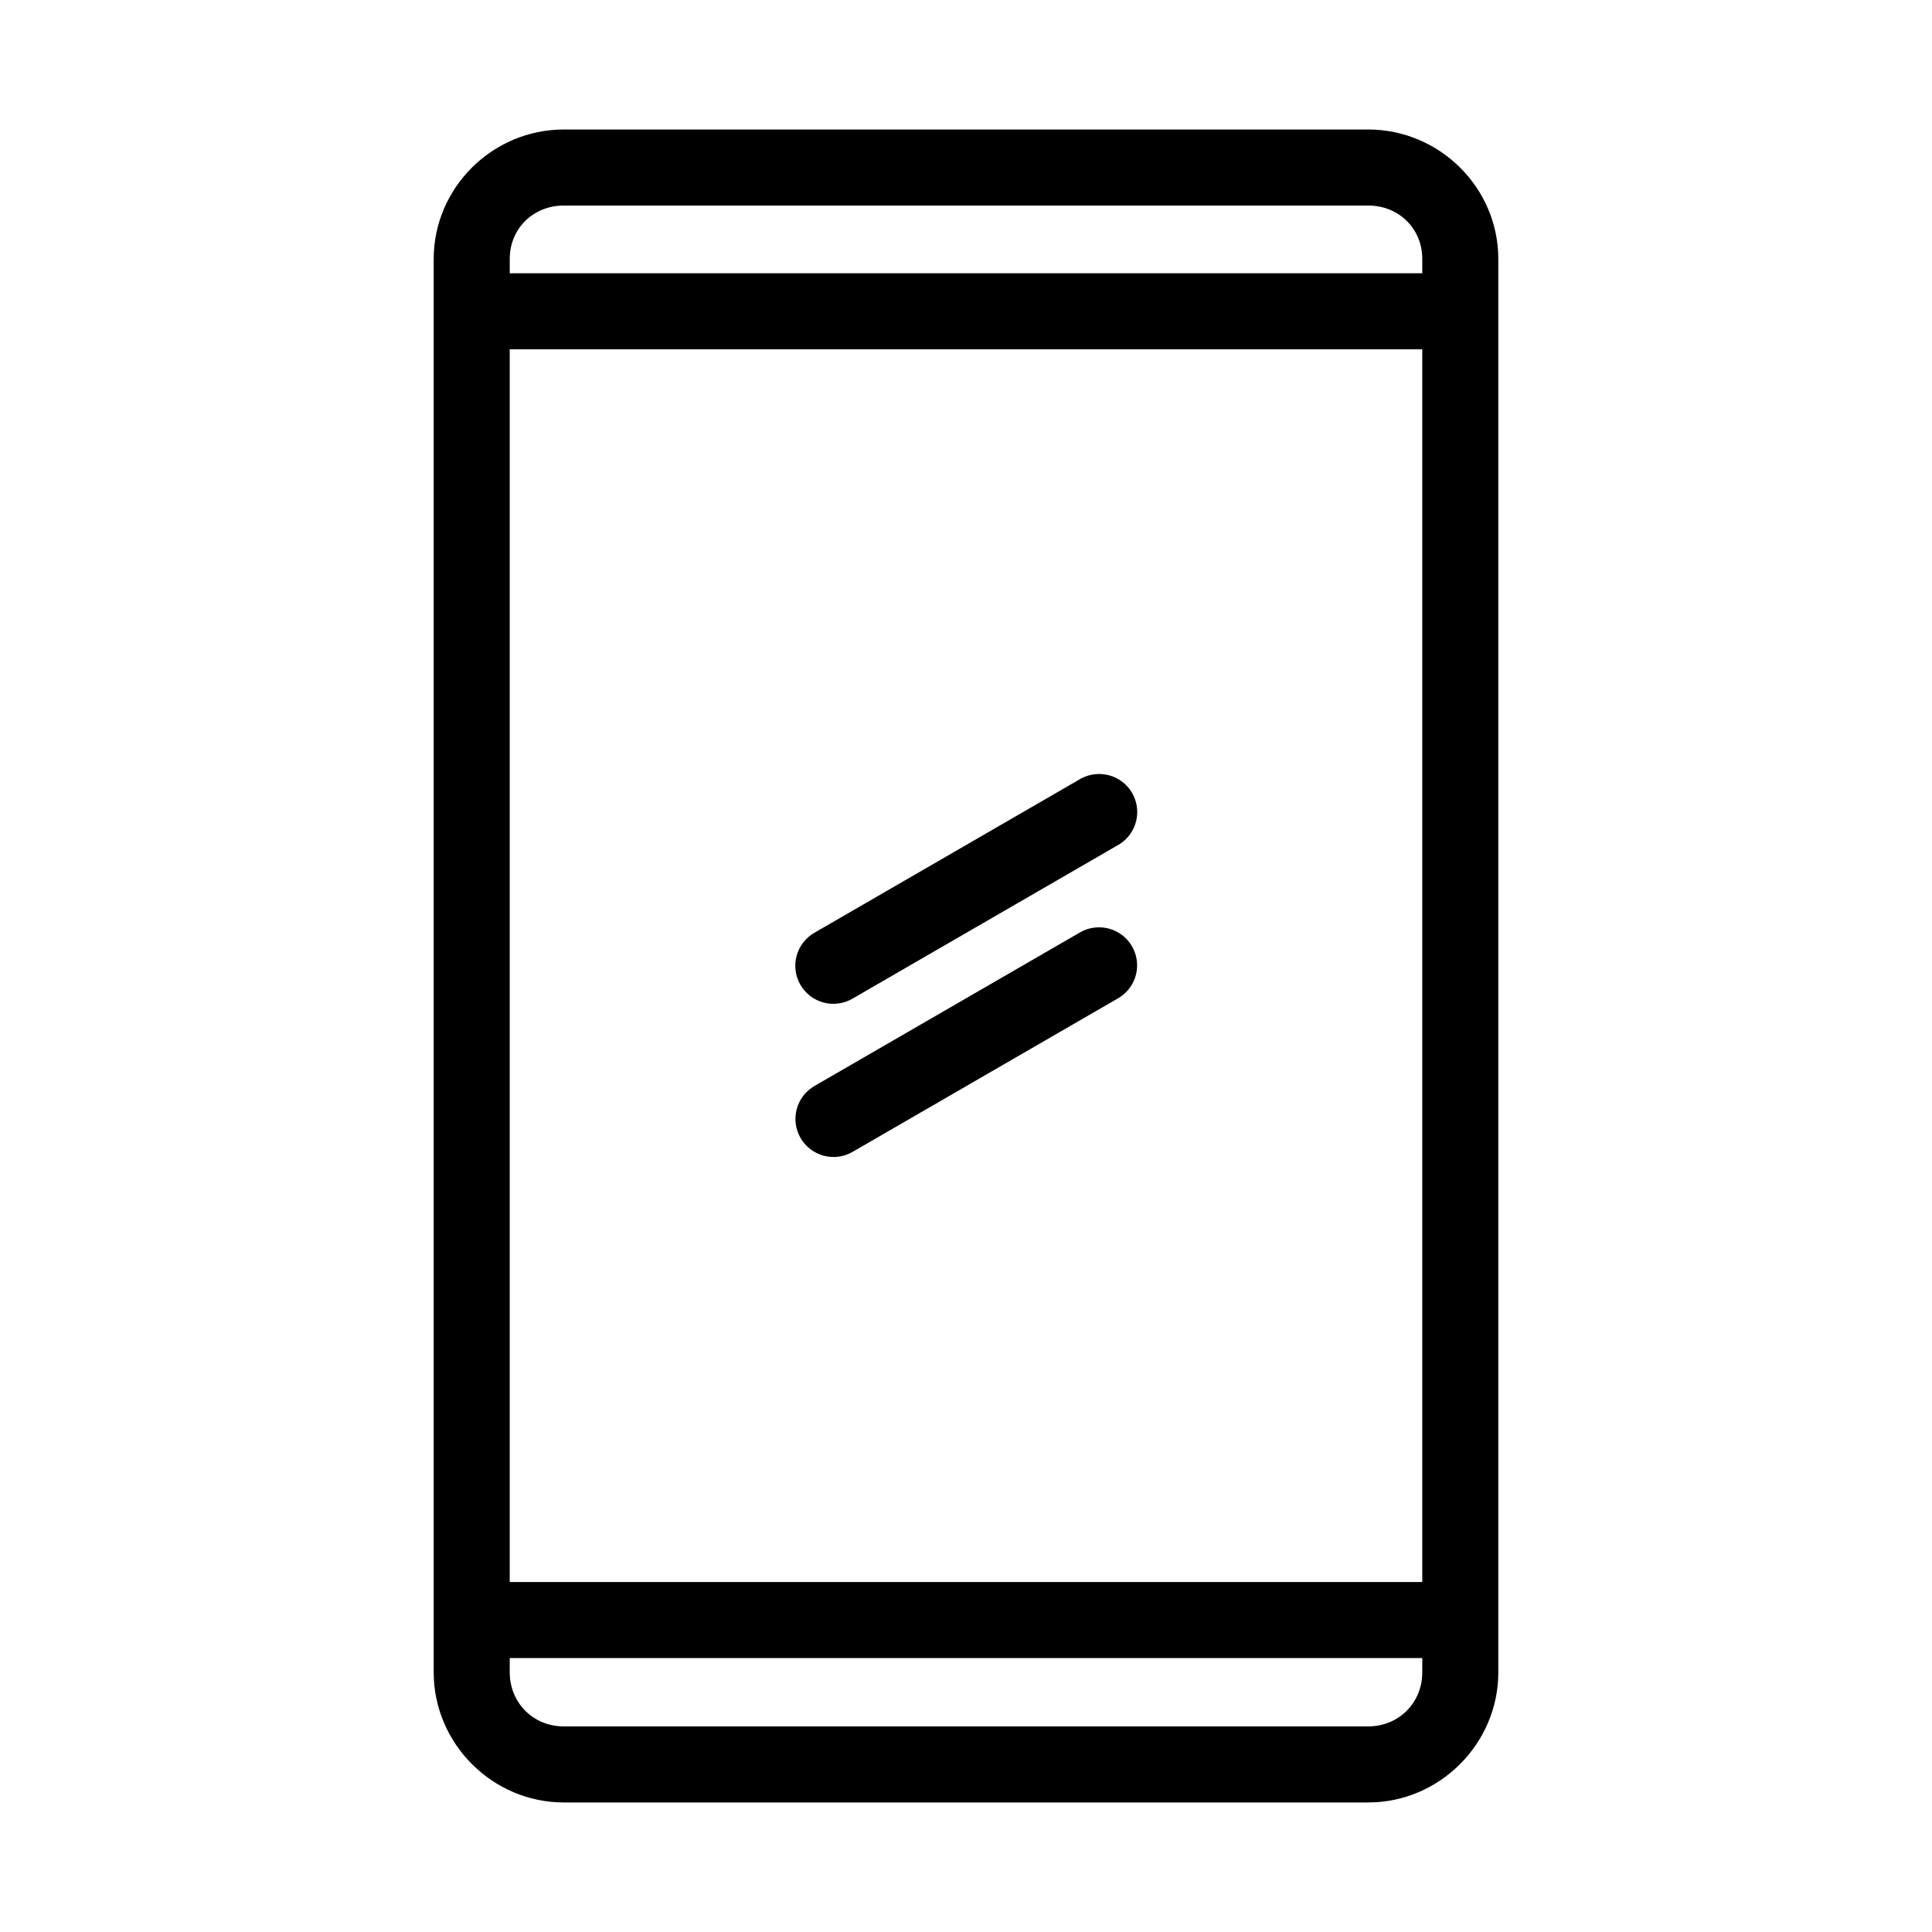
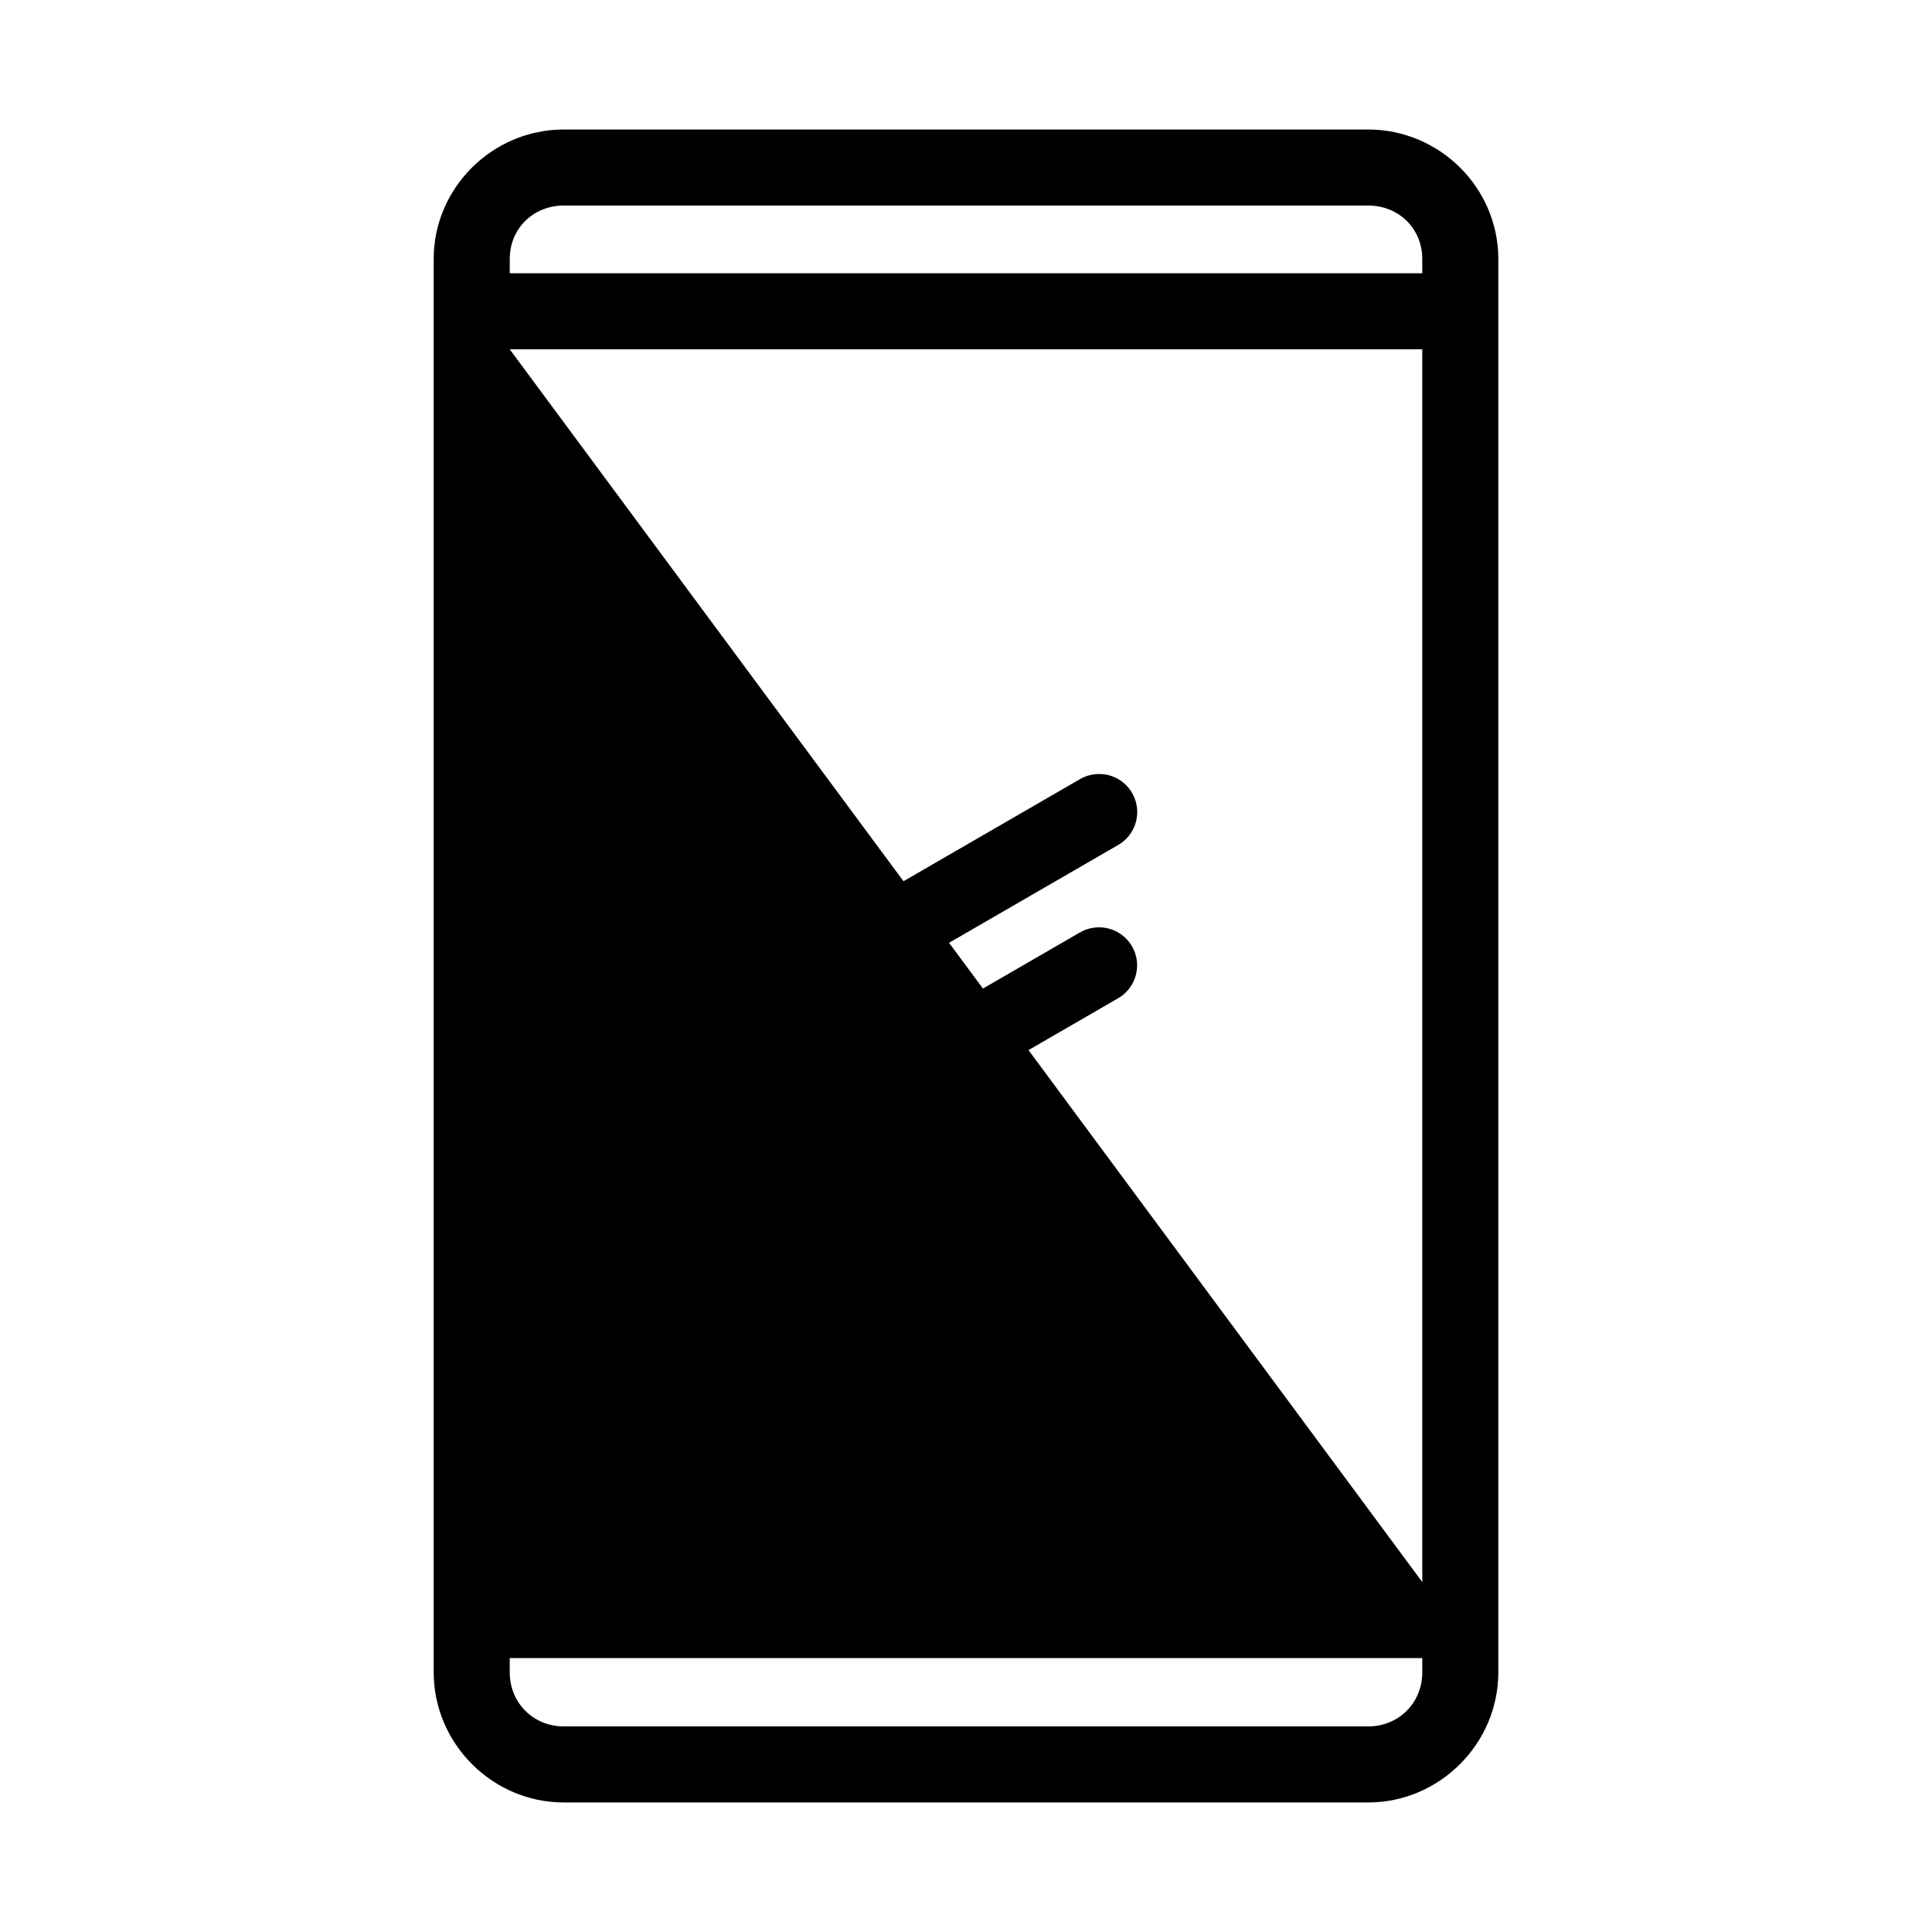
<svg xmlns="http://www.w3.org/2000/svg" fill="#000000" width="800px" height="800px" version="1.1" viewBox="144 144 512 512">
-   <path d="m293.41 178.32c-18.898 0-34.477 15.422-34.477 34.32v374.55c0 18.898 15.578 34.48 34.477 34.48h213.18c18.898 0 34.48-15.582 34.48-34.48v-374.55c0-18.898-15.582-34.32-34.48-34.32zm0 20.152h213.18c8.082 0 14.328 6.082 14.328 14.168v3.777h-241.83v-3.777c0-8.086 6.242-14.168 14.324-14.168zm-14.324 38.098h241.83v326.69h-241.83zm155.55 112.57c-1.613 0.102-3.18 0.586-4.566 1.418l-70.219 40.621c-2.332 1.328-4.035 3.531-4.738 6.121-0.703 2.59-0.344 5.352 0.996 7.676s3.551 4.019 6.144 4.711c2.594 0.688 5.356 0.316 7.672-1.035l70.219-40.617c4.148-2.273 6.156-7.121 4.832-11.66-1.32-4.539-5.625-7.547-10.34-7.234zm0.941 40.621c-1.934-0.066-3.848 0.426-5.508 1.418l-70.219 40.617c-4.828 2.781-6.484 8.949-3.699 13.777 2.781 4.824 8.949 6.481 13.773 3.699l70.219-40.621c3.973-2.195 5.988-6.773 4.922-11.188-1.066-4.41-4.949-7.566-9.488-7.703zm-156.49 193.65h241.83v3.777c0 8.086-6.246 14.328-14.328 14.328h-213.18c-8.082 0-14.324-6.242-14.324-14.328z" />
+   <path d="m293.41 178.32c-18.898 0-34.477 15.422-34.477 34.32v374.55c0 18.898 15.578 34.48 34.477 34.48h213.18c18.898 0 34.48-15.582 34.48-34.48v-374.55c0-18.898-15.582-34.32-34.48-34.32zm0 20.152h213.18c8.082 0 14.328 6.082 14.328 14.168v3.777h-241.83v-3.777c0-8.086 6.242-14.168 14.324-14.168zm-14.324 38.098h241.83v326.69zm155.55 112.57c-1.613 0.102-3.18 0.586-4.566 1.418l-70.219 40.621c-2.332 1.328-4.035 3.531-4.738 6.121-0.703 2.59-0.344 5.352 0.996 7.676s3.551 4.019 6.144 4.711c2.594 0.688 5.356 0.316 7.672-1.035l70.219-40.617c4.148-2.273 6.156-7.121 4.832-11.66-1.32-4.539-5.625-7.547-10.34-7.234zm0.941 40.621c-1.934-0.066-3.848 0.426-5.508 1.418l-70.219 40.617c-4.828 2.781-6.484 8.949-3.699 13.777 2.781 4.824 8.949 6.481 13.773 3.699l70.219-40.621c3.973-2.195 5.988-6.773 4.922-11.188-1.066-4.41-4.949-7.566-9.488-7.703zm-156.49 193.65h241.83v3.777c0 8.086-6.246 14.328-14.328 14.328h-213.18c-8.082 0-14.324-6.242-14.324-14.328z" />
</svg>